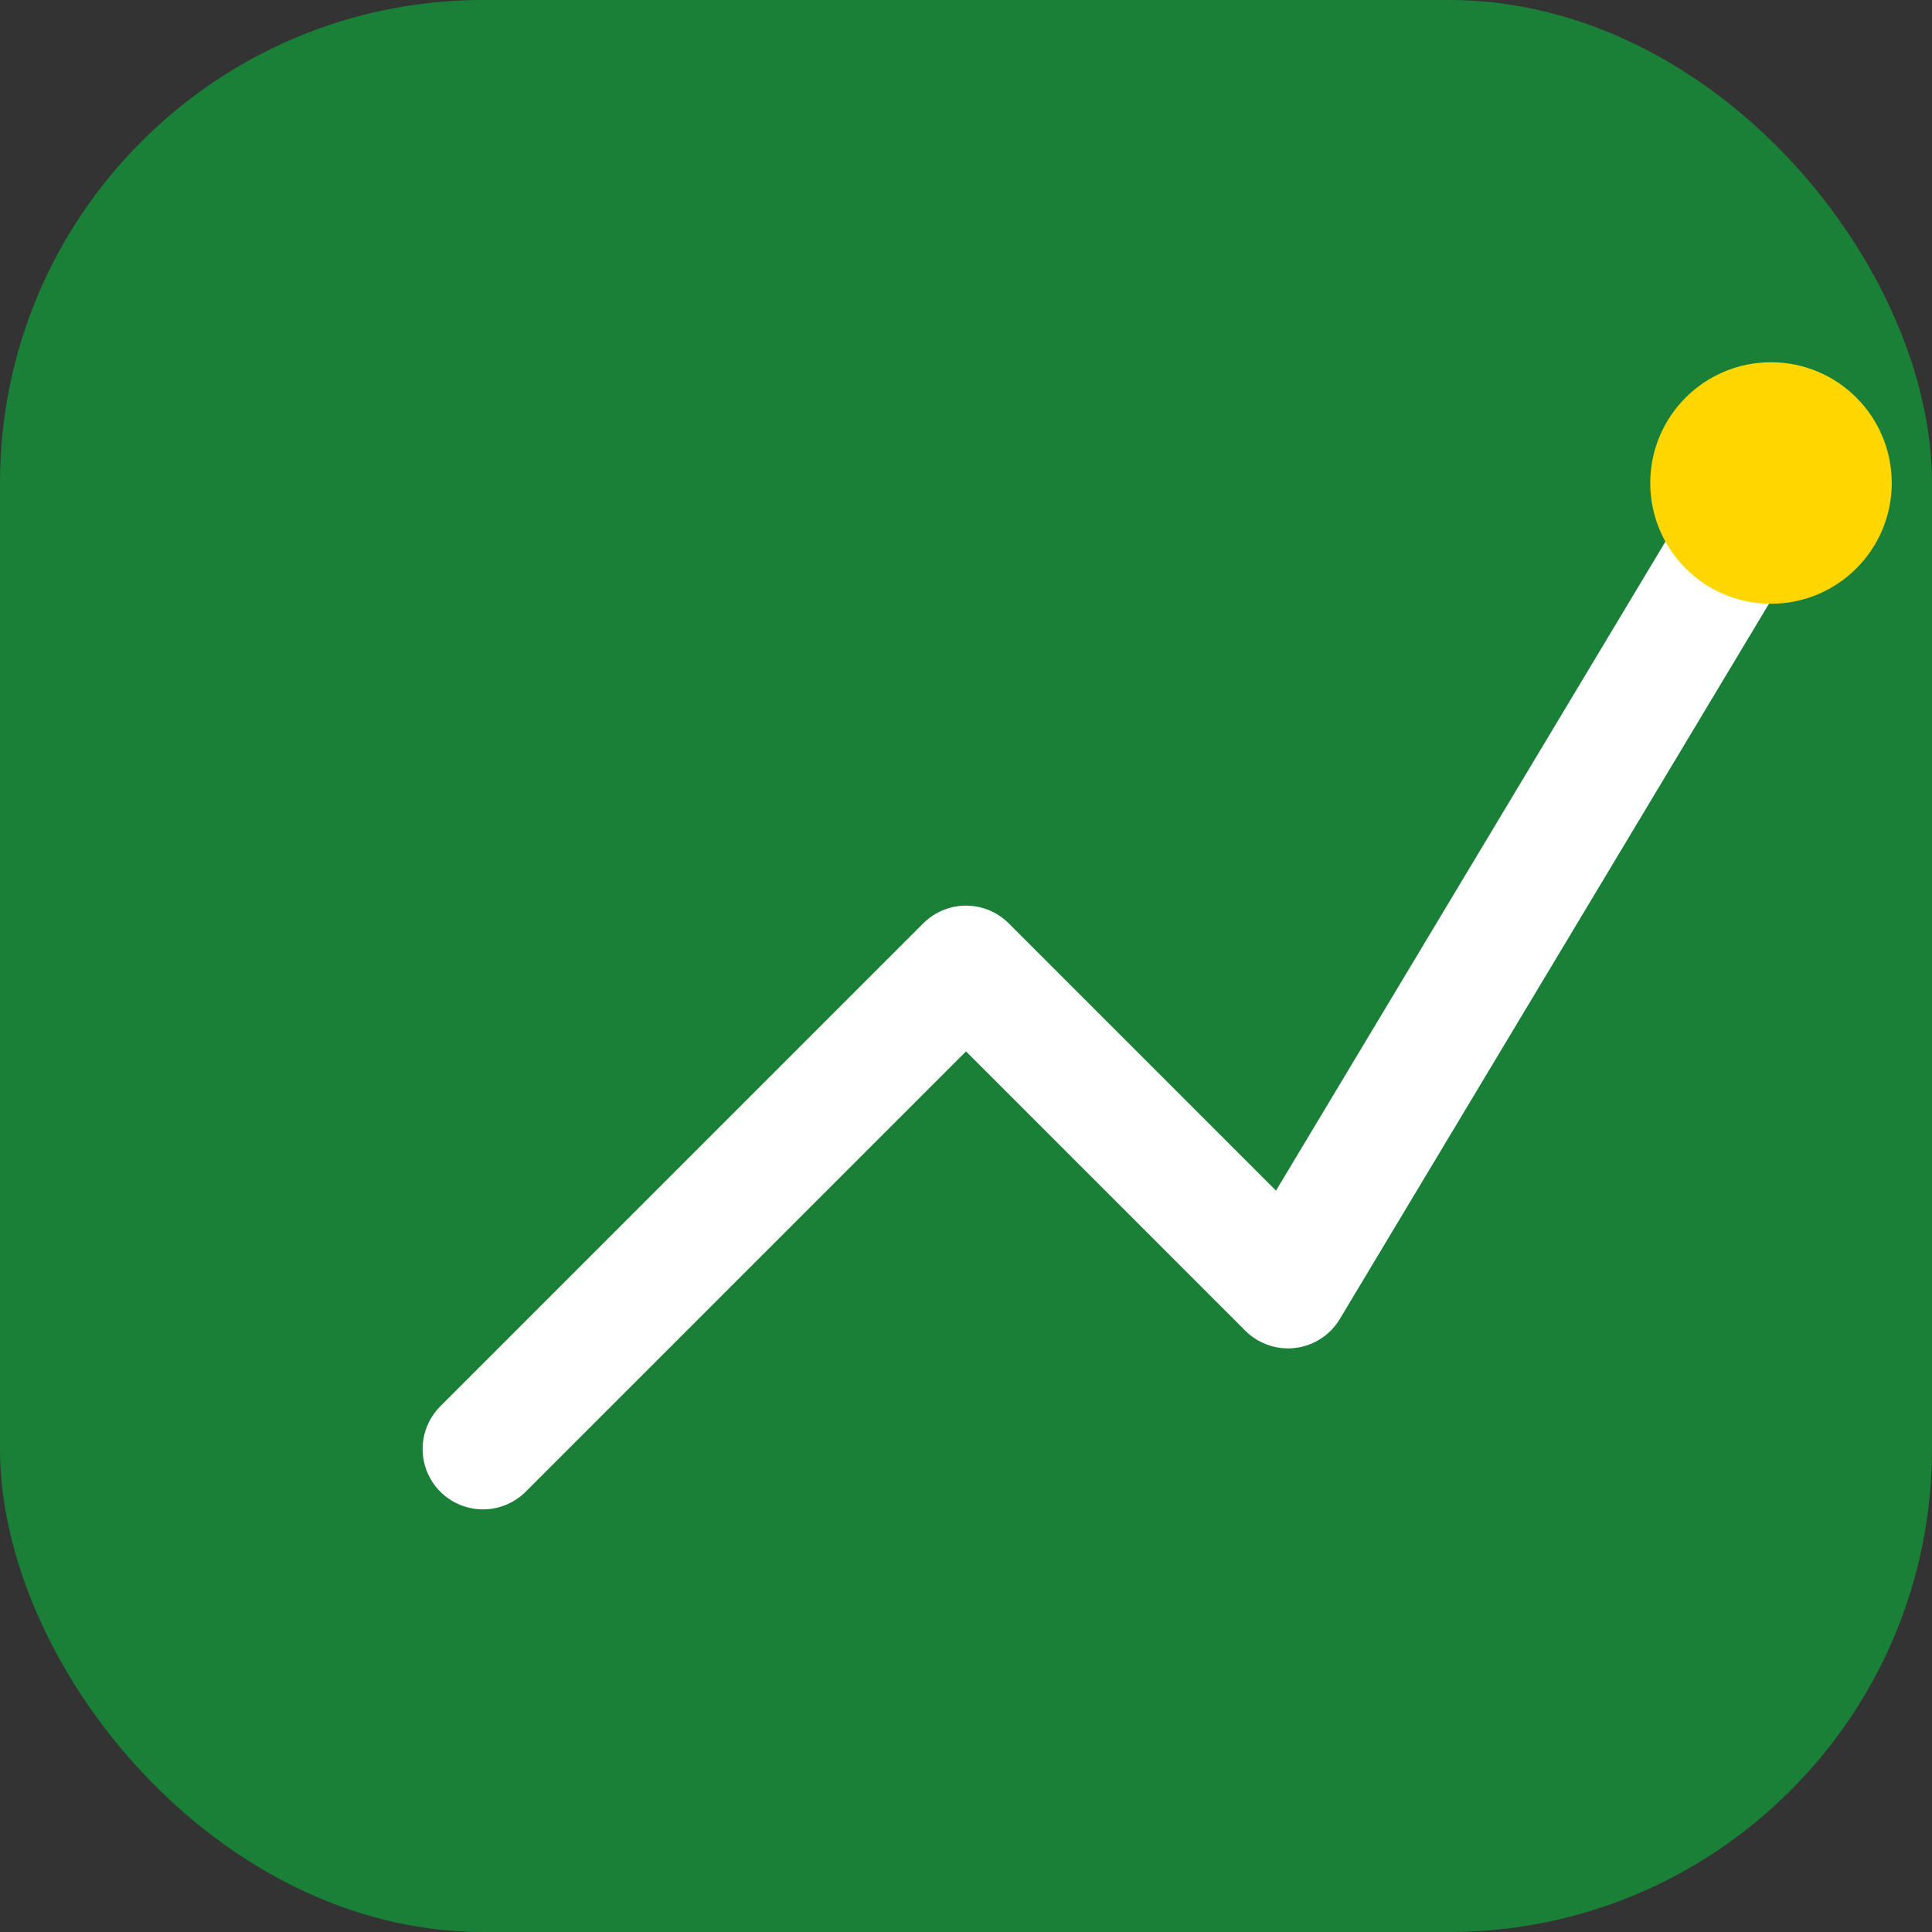
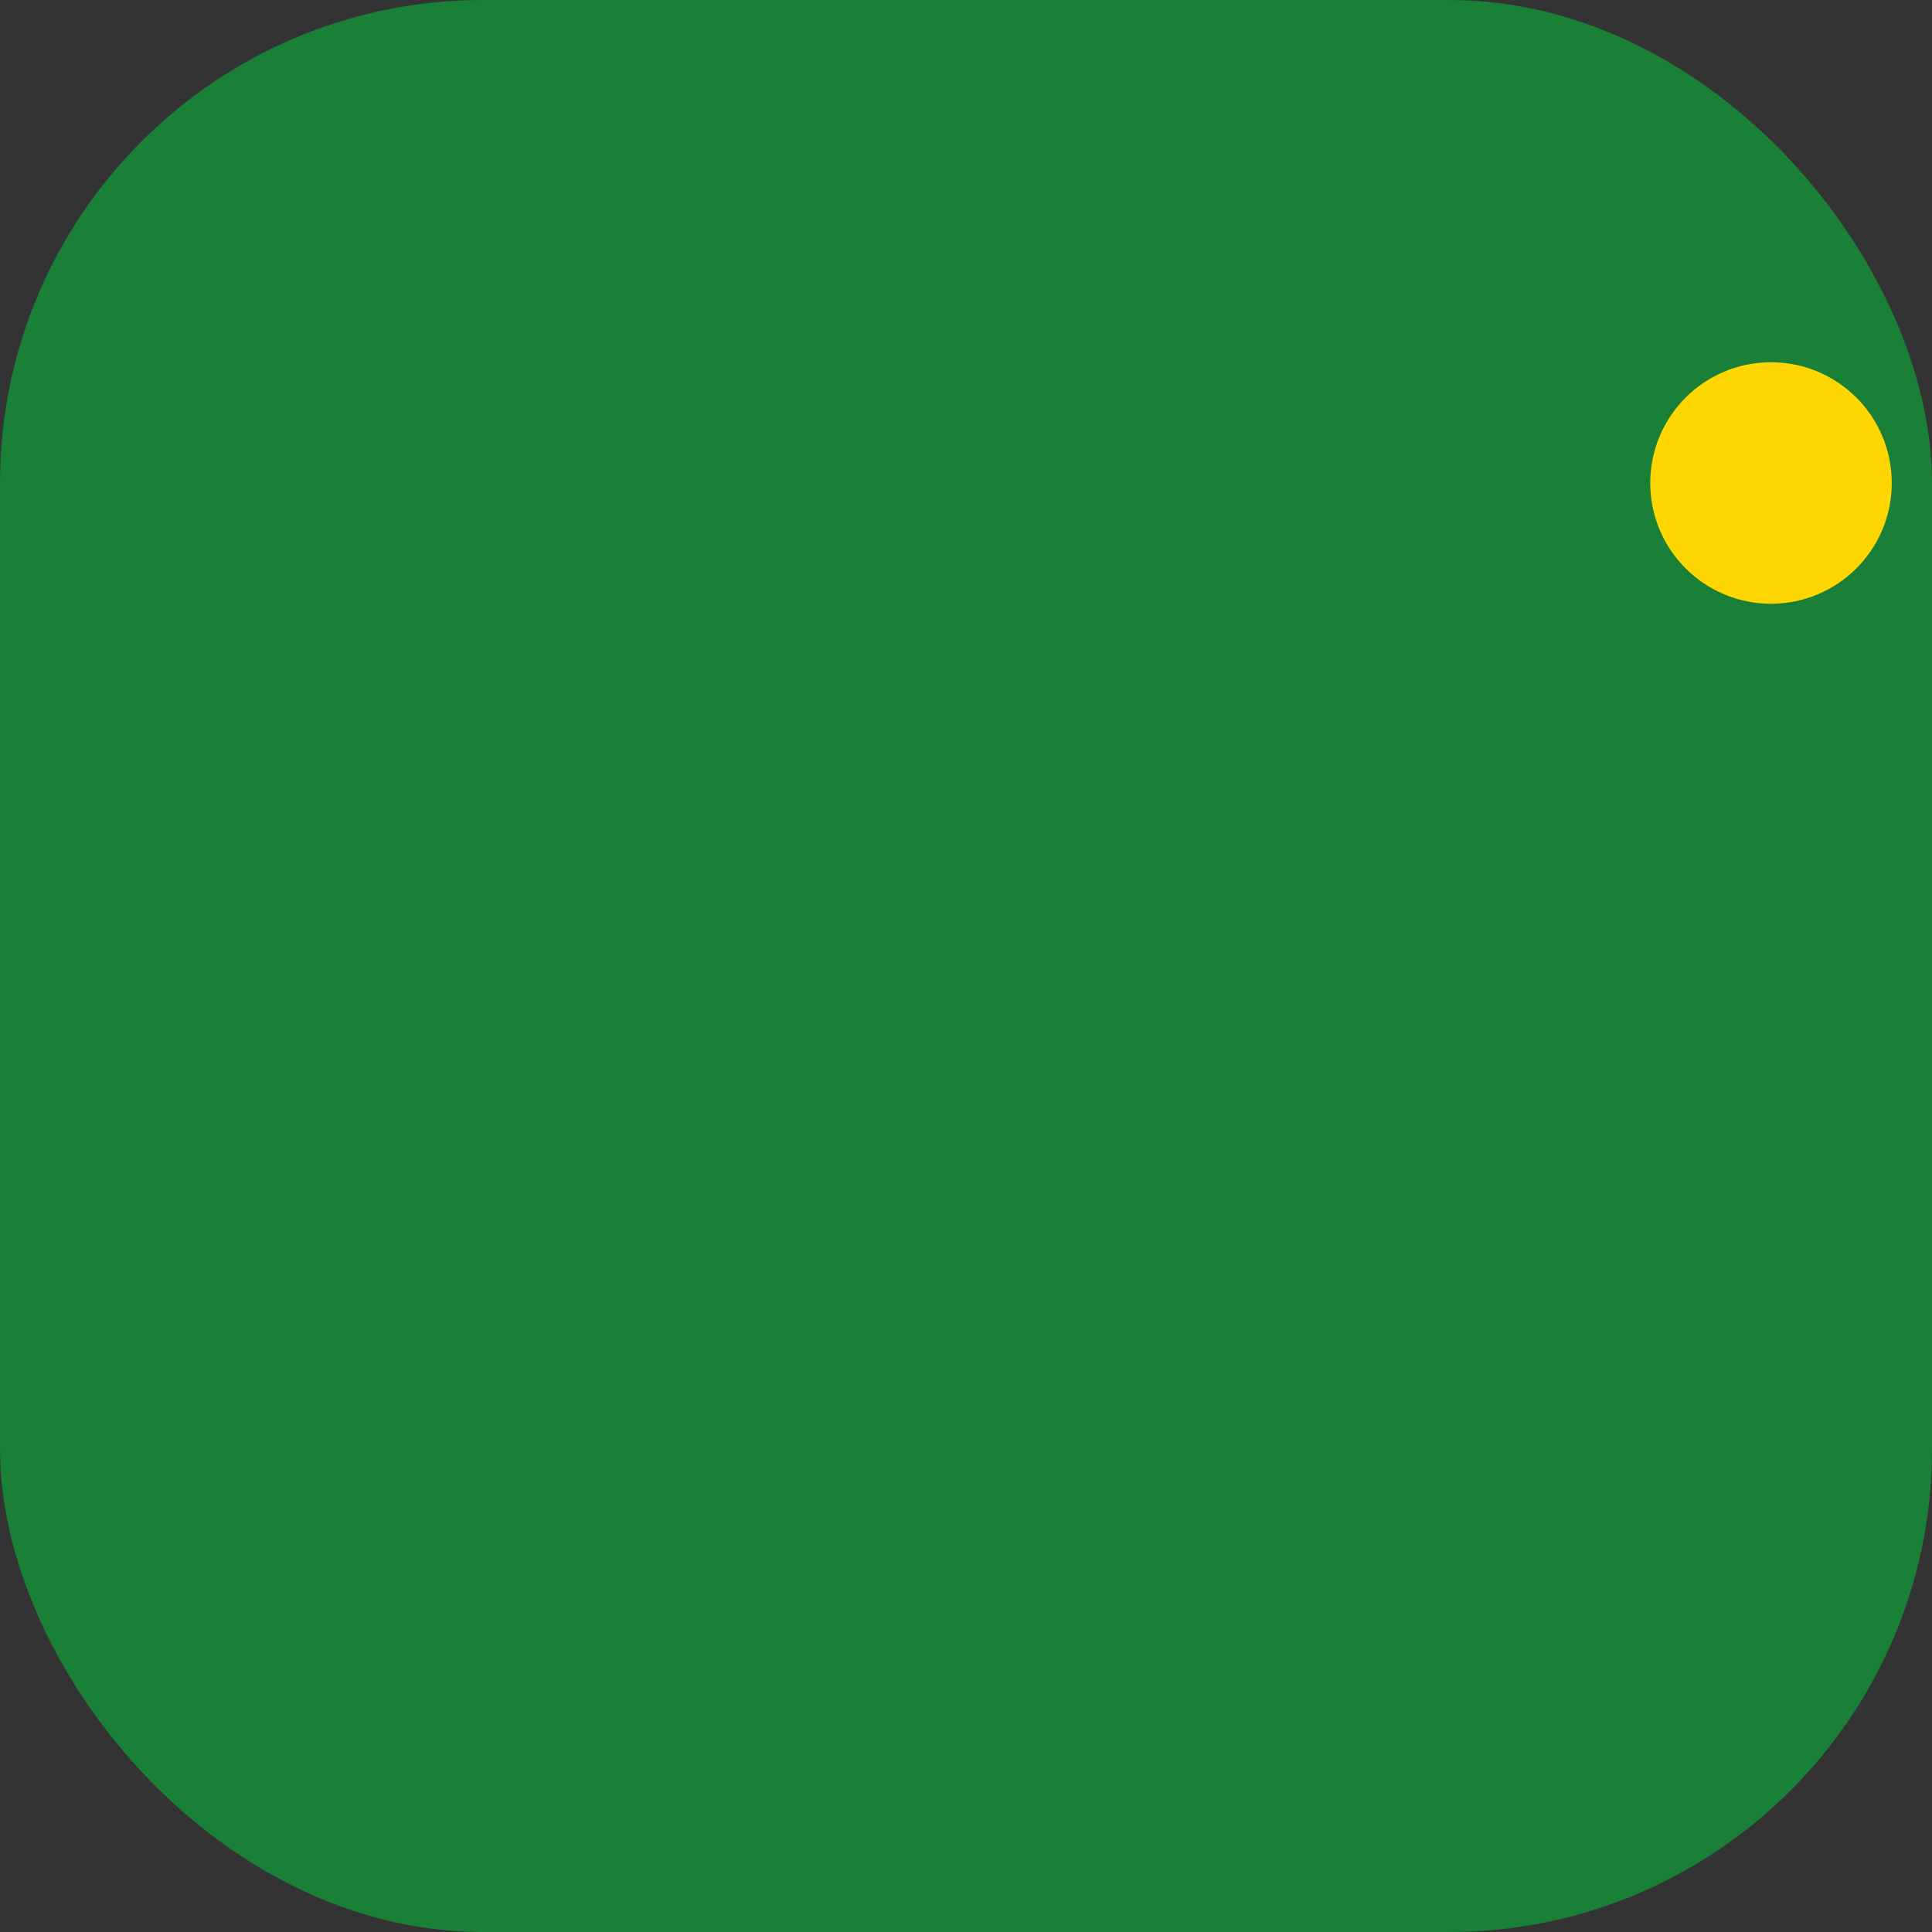
<svg xmlns="http://www.w3.org/2000/svg" width="48" height="48" viewBox="0 0 48 48" fill="none">
  <rect x="0" y="0" width="48" height="48" fill="#333333" stroke="none" />
  <rect x="0" y="0" width="48" height="48" rx="12" fill="#1A7F37" />
-   <path d="M12 36L24 24L32 32L44 12" stroke="#fff" stroke-width="3" stroke-linecap="round" stroke-linejoin="round" />
  <circle cx="44" cy="12" r="3" fill="#FFD600" />
</svg>